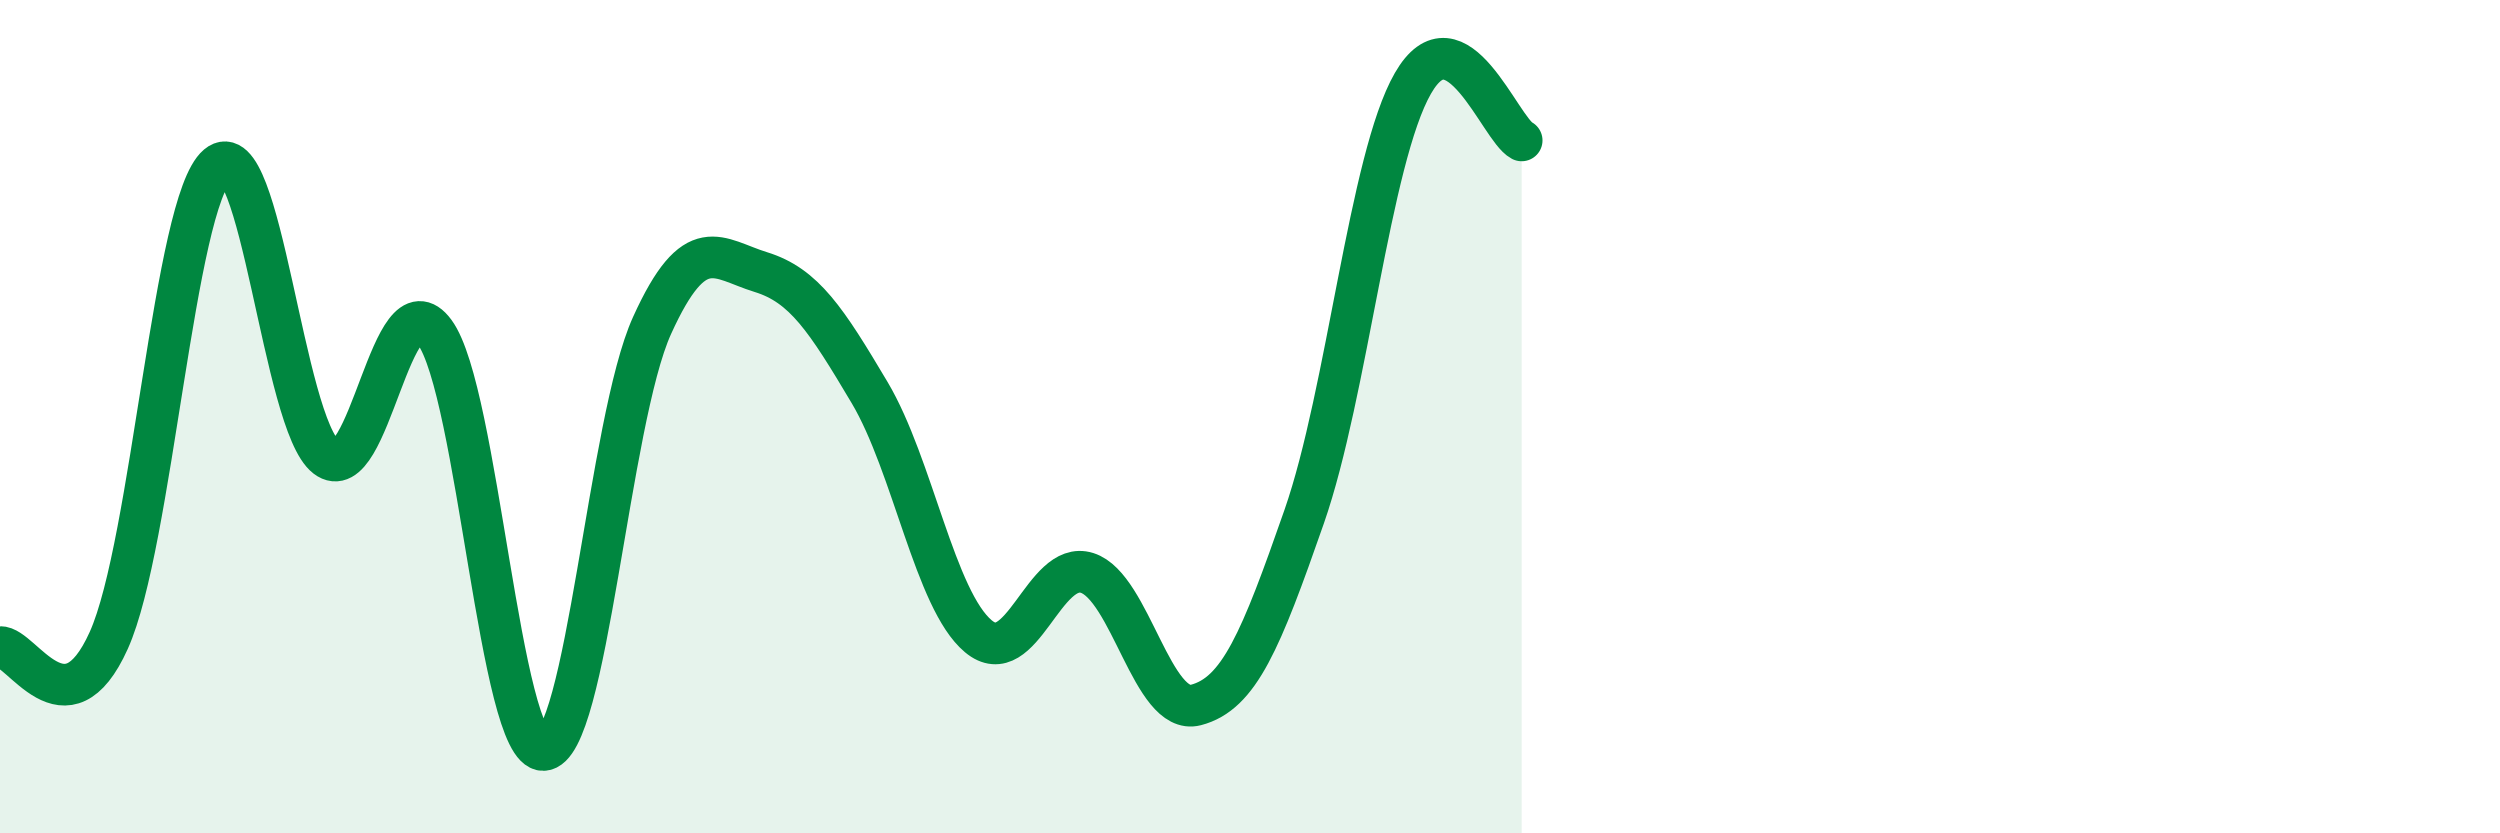
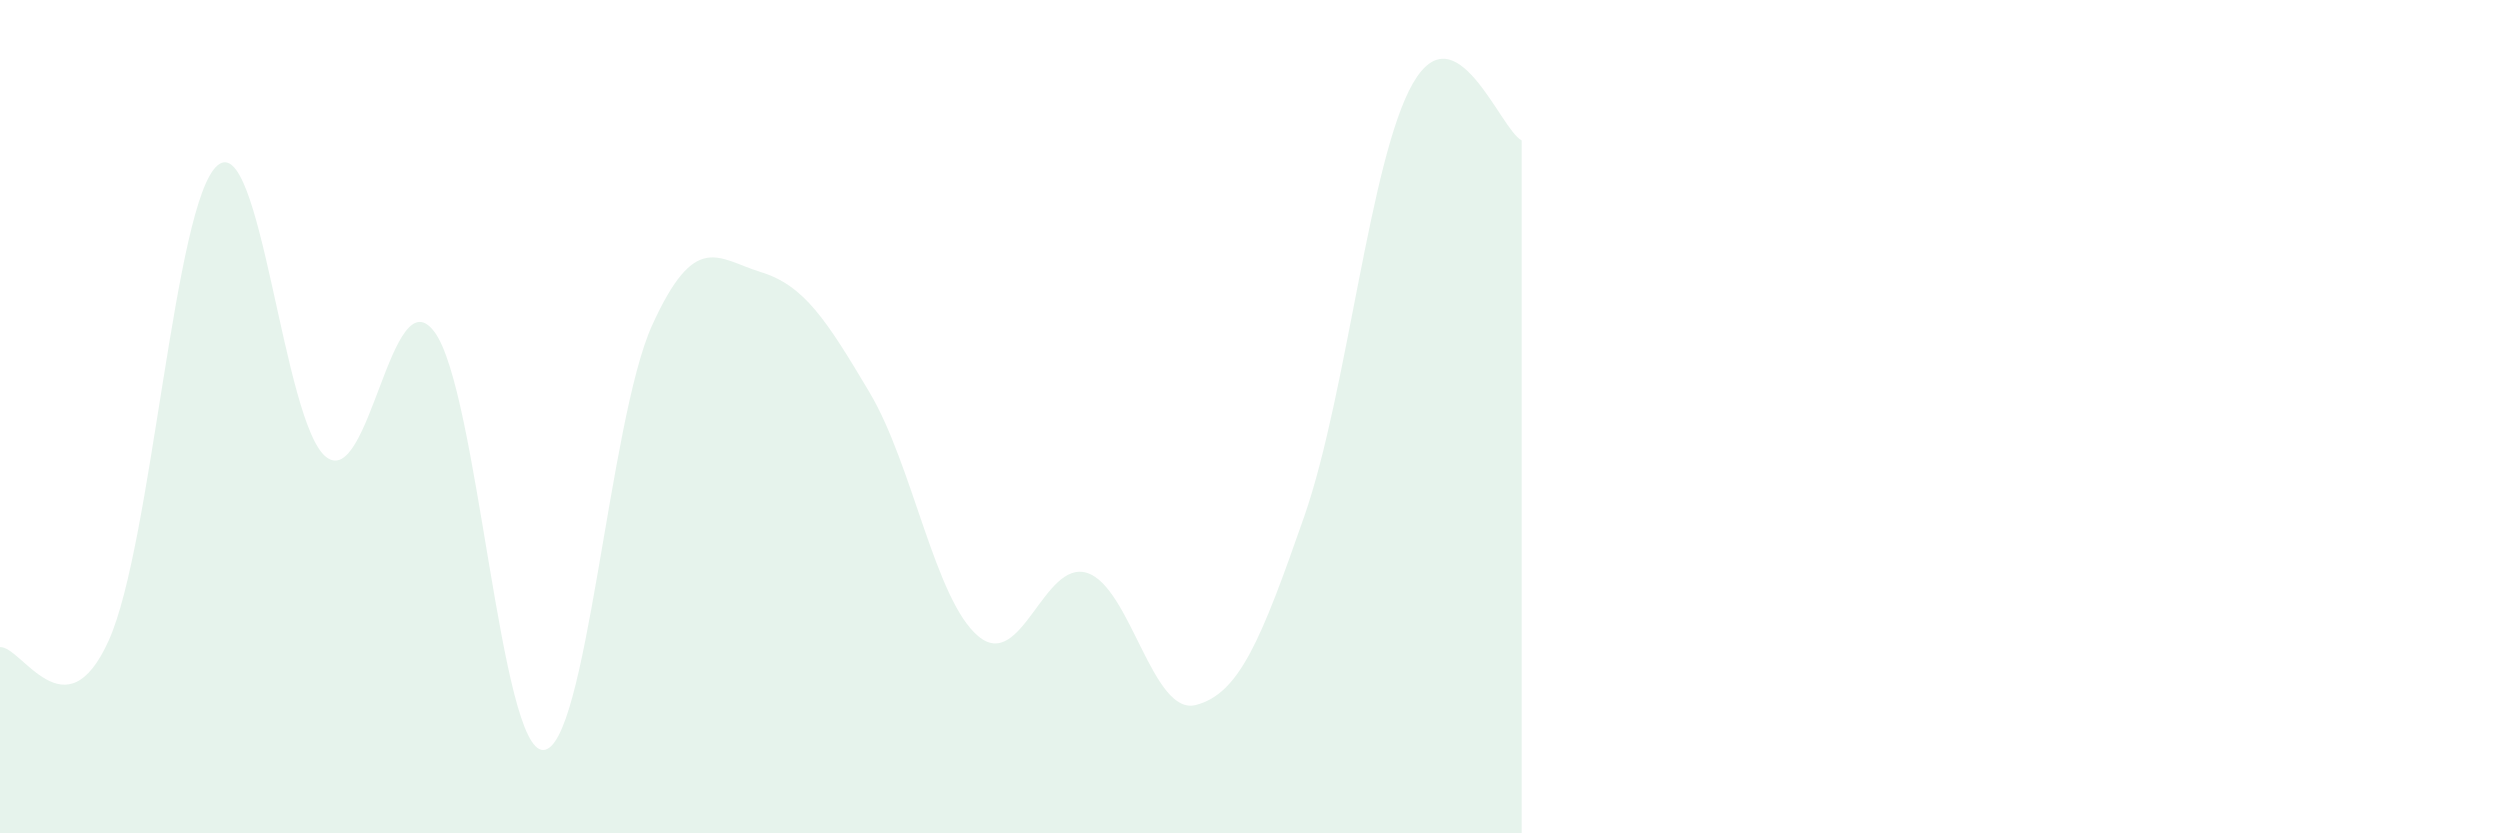
<svg xmlns="http://www.w3.org/2000/svg" width="60" height="20" viewBox="0 0 60 20">
  <path d="M 0,15.53 C 0.52,15.5 1.57,17.68 2.61,15.37 C 3.65,13.06 4.18,4.85 5.22,3.97 C 6.26,3.09 6.79,10.17 7.83,10.97 C 8.87,11.77 9.39,6.56 10.43,7.97 C 11.47,9.38 12,18.03 13.04,18 C 14.08,17.97 14.61,10.1 15.65,7.81 C 16.69,5.52 17.22,6.21 18.26,6.53 C 19.3,6.85 19.83,7.67 20.87,9.42 C 21.91,11.17 22.44,14.4 23.48,15.27 C 24.52,16.14 25.05,13.42 26.09,13.75 C 27.13,14.08 27.66,17.19 28.7,16.92 C 29.74,16.65 30.26,15.38 31.3,12.4 C 32.34,9.42 32.87,3.81 33.91,2 C 34.95,0.19 36,3.1 36.52,3.37L36.52 20L0 20Z" fill="#008740" opacity="0.1" stroke-linecap="round" stroke-linejoin="round" />
-   <path d="M 0,15.53 C 0.52,15.5 1.57,17.68 2.61,15.37 C 3.65,13.06 4.18,4.85 5.22,3.97 C 6.26,3.09 6.79,10.17 7.83,10.97 C 8.87,11.77 9.39,6.56 10.43,7.97 C 11.47,9.38 12,18.03 13.04,18 C 14.08,17.97 14.61,10.1 15.65,7.81 C 16.69,5.52 17.22,6.21 18.26,6.53 C 19.3,6.85 19.83,7.67 20.87,9.42 C 21.91,11.17 22.44,14.4 23.48,15.27 C 24.52,16.14 25.05,13.42 26.09,13.75 C 27.13,14.08 27.66,17.19 28.7,16.92 C 29.74,16.65 30.26,15.38 31.3,12.4 C 32.34,9.42 32.87,3.81 33.91,2 C 34.95,0.19 36,3.1 36.52,3.37" stroke="#008740" stroke-width="1" fill="none" stroke-linecap="round" stroke-linejoin="round" />
</svg>